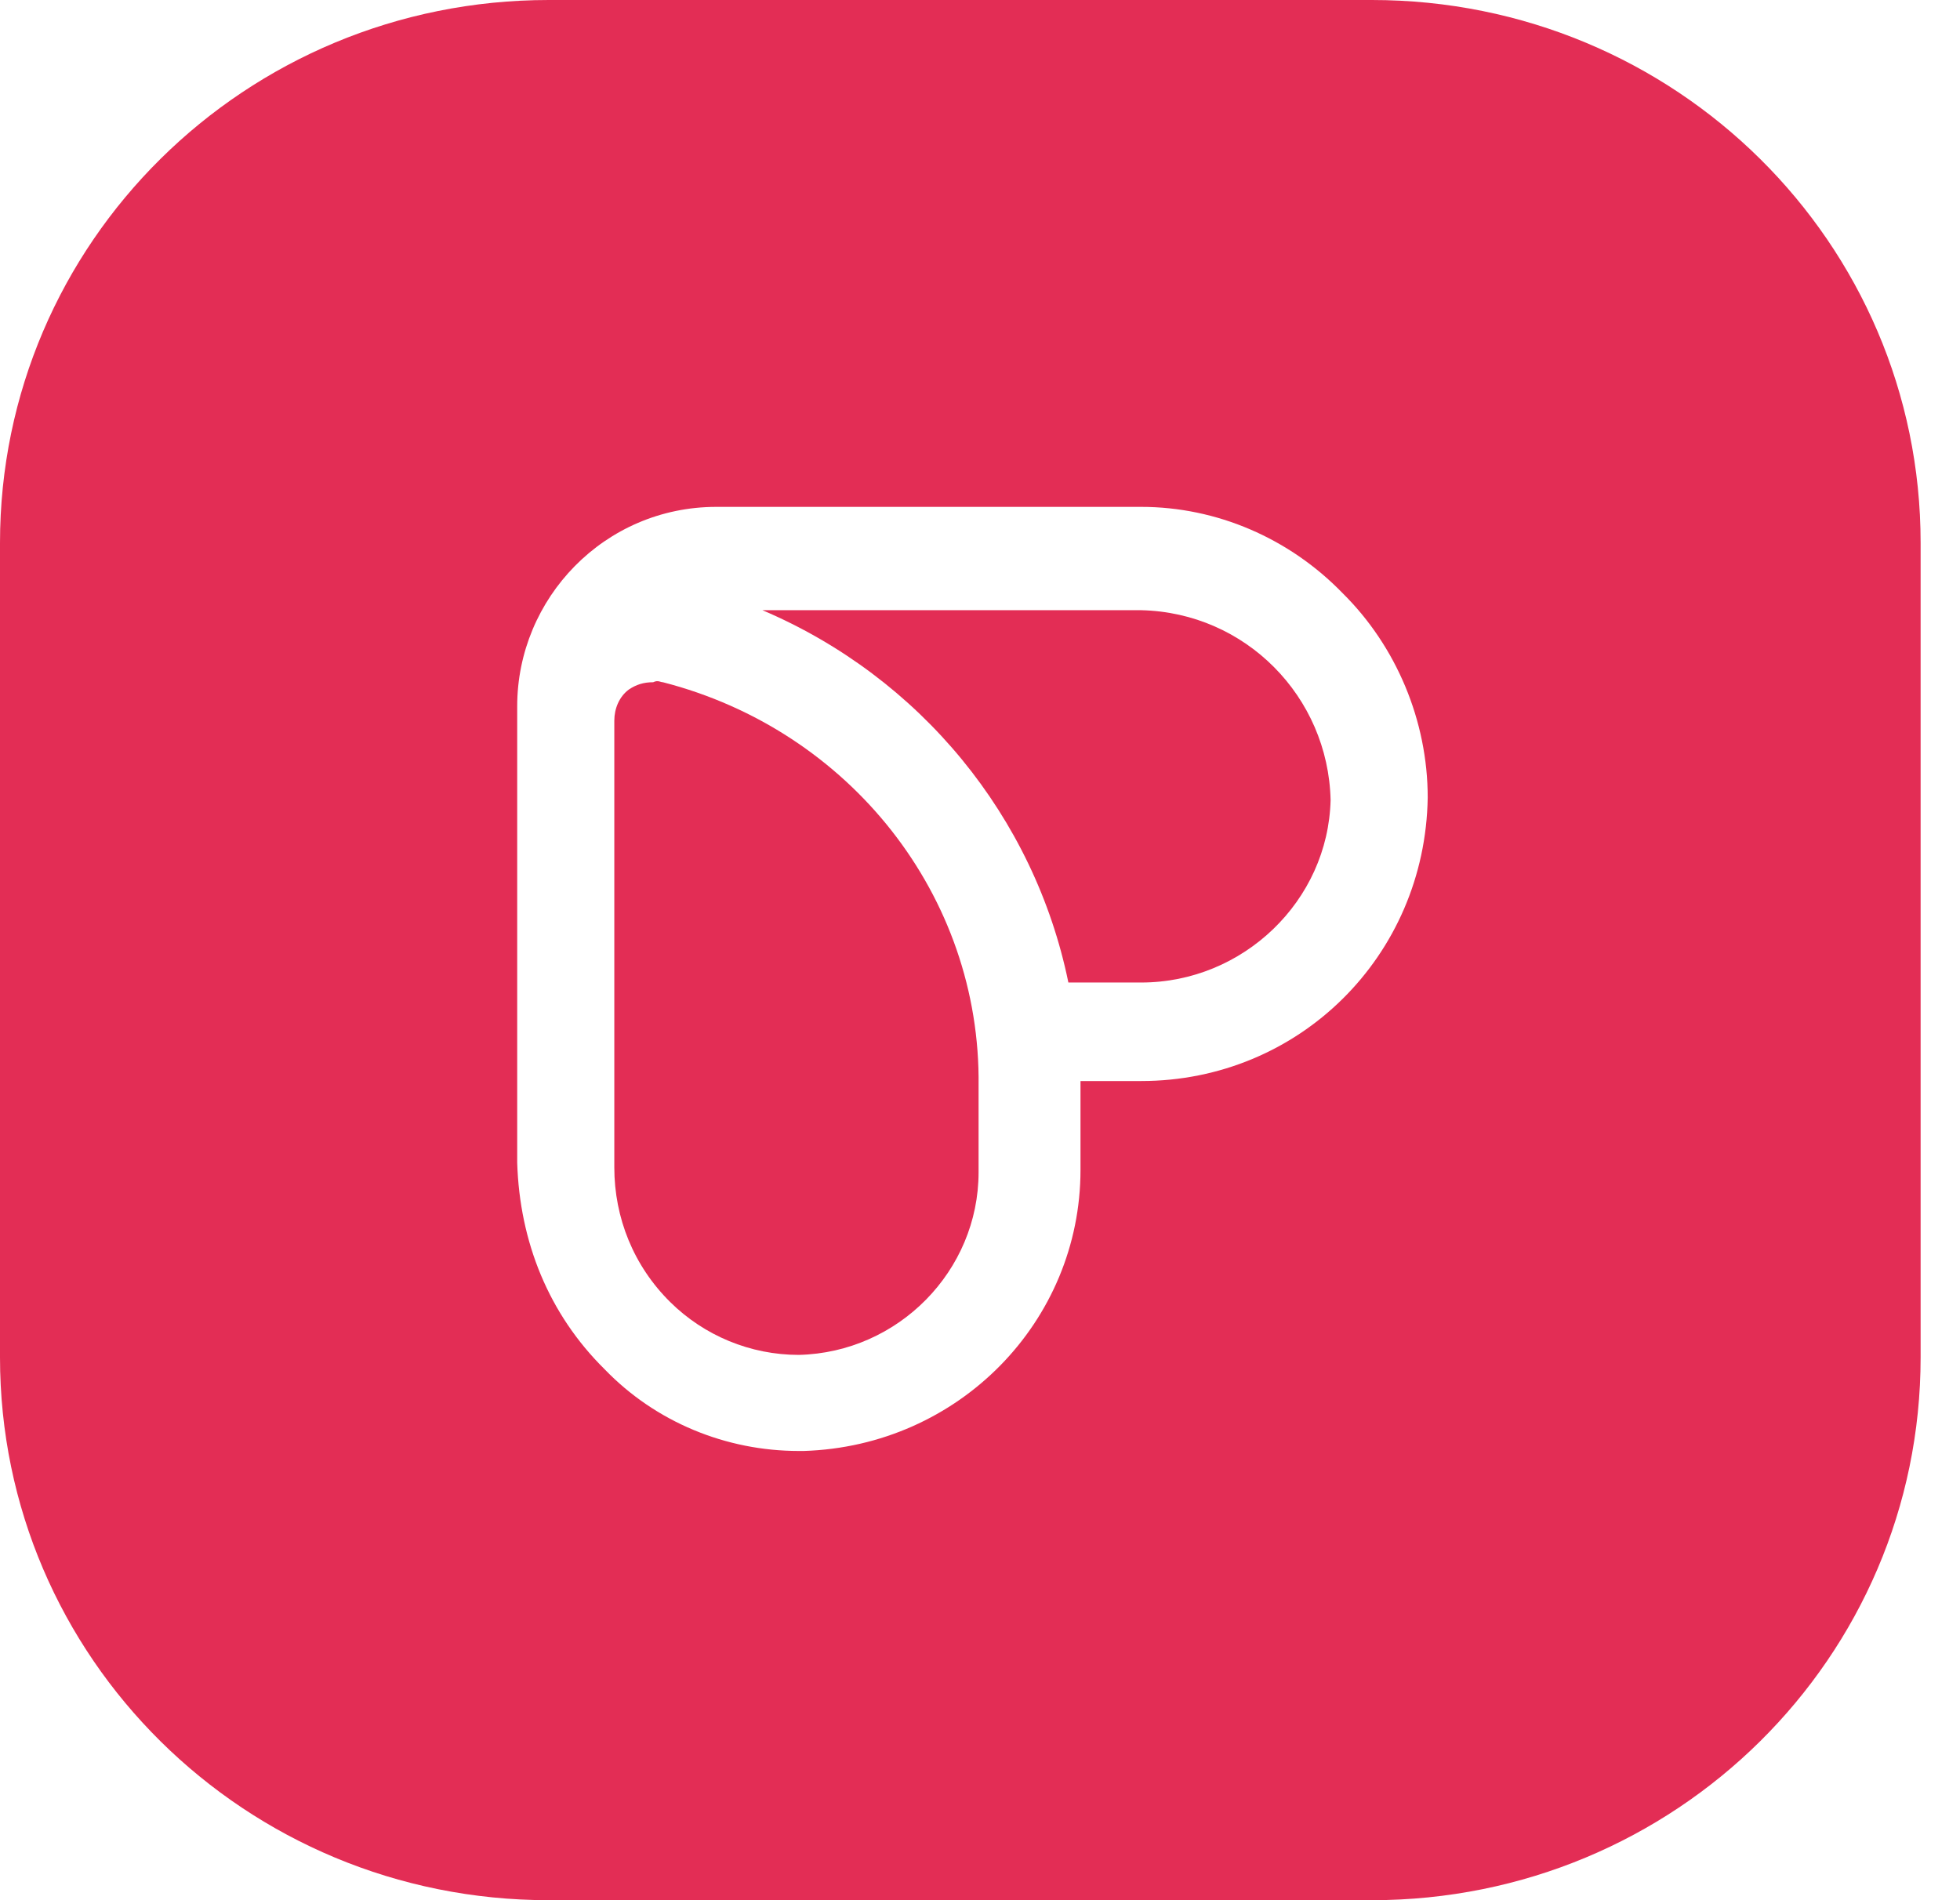
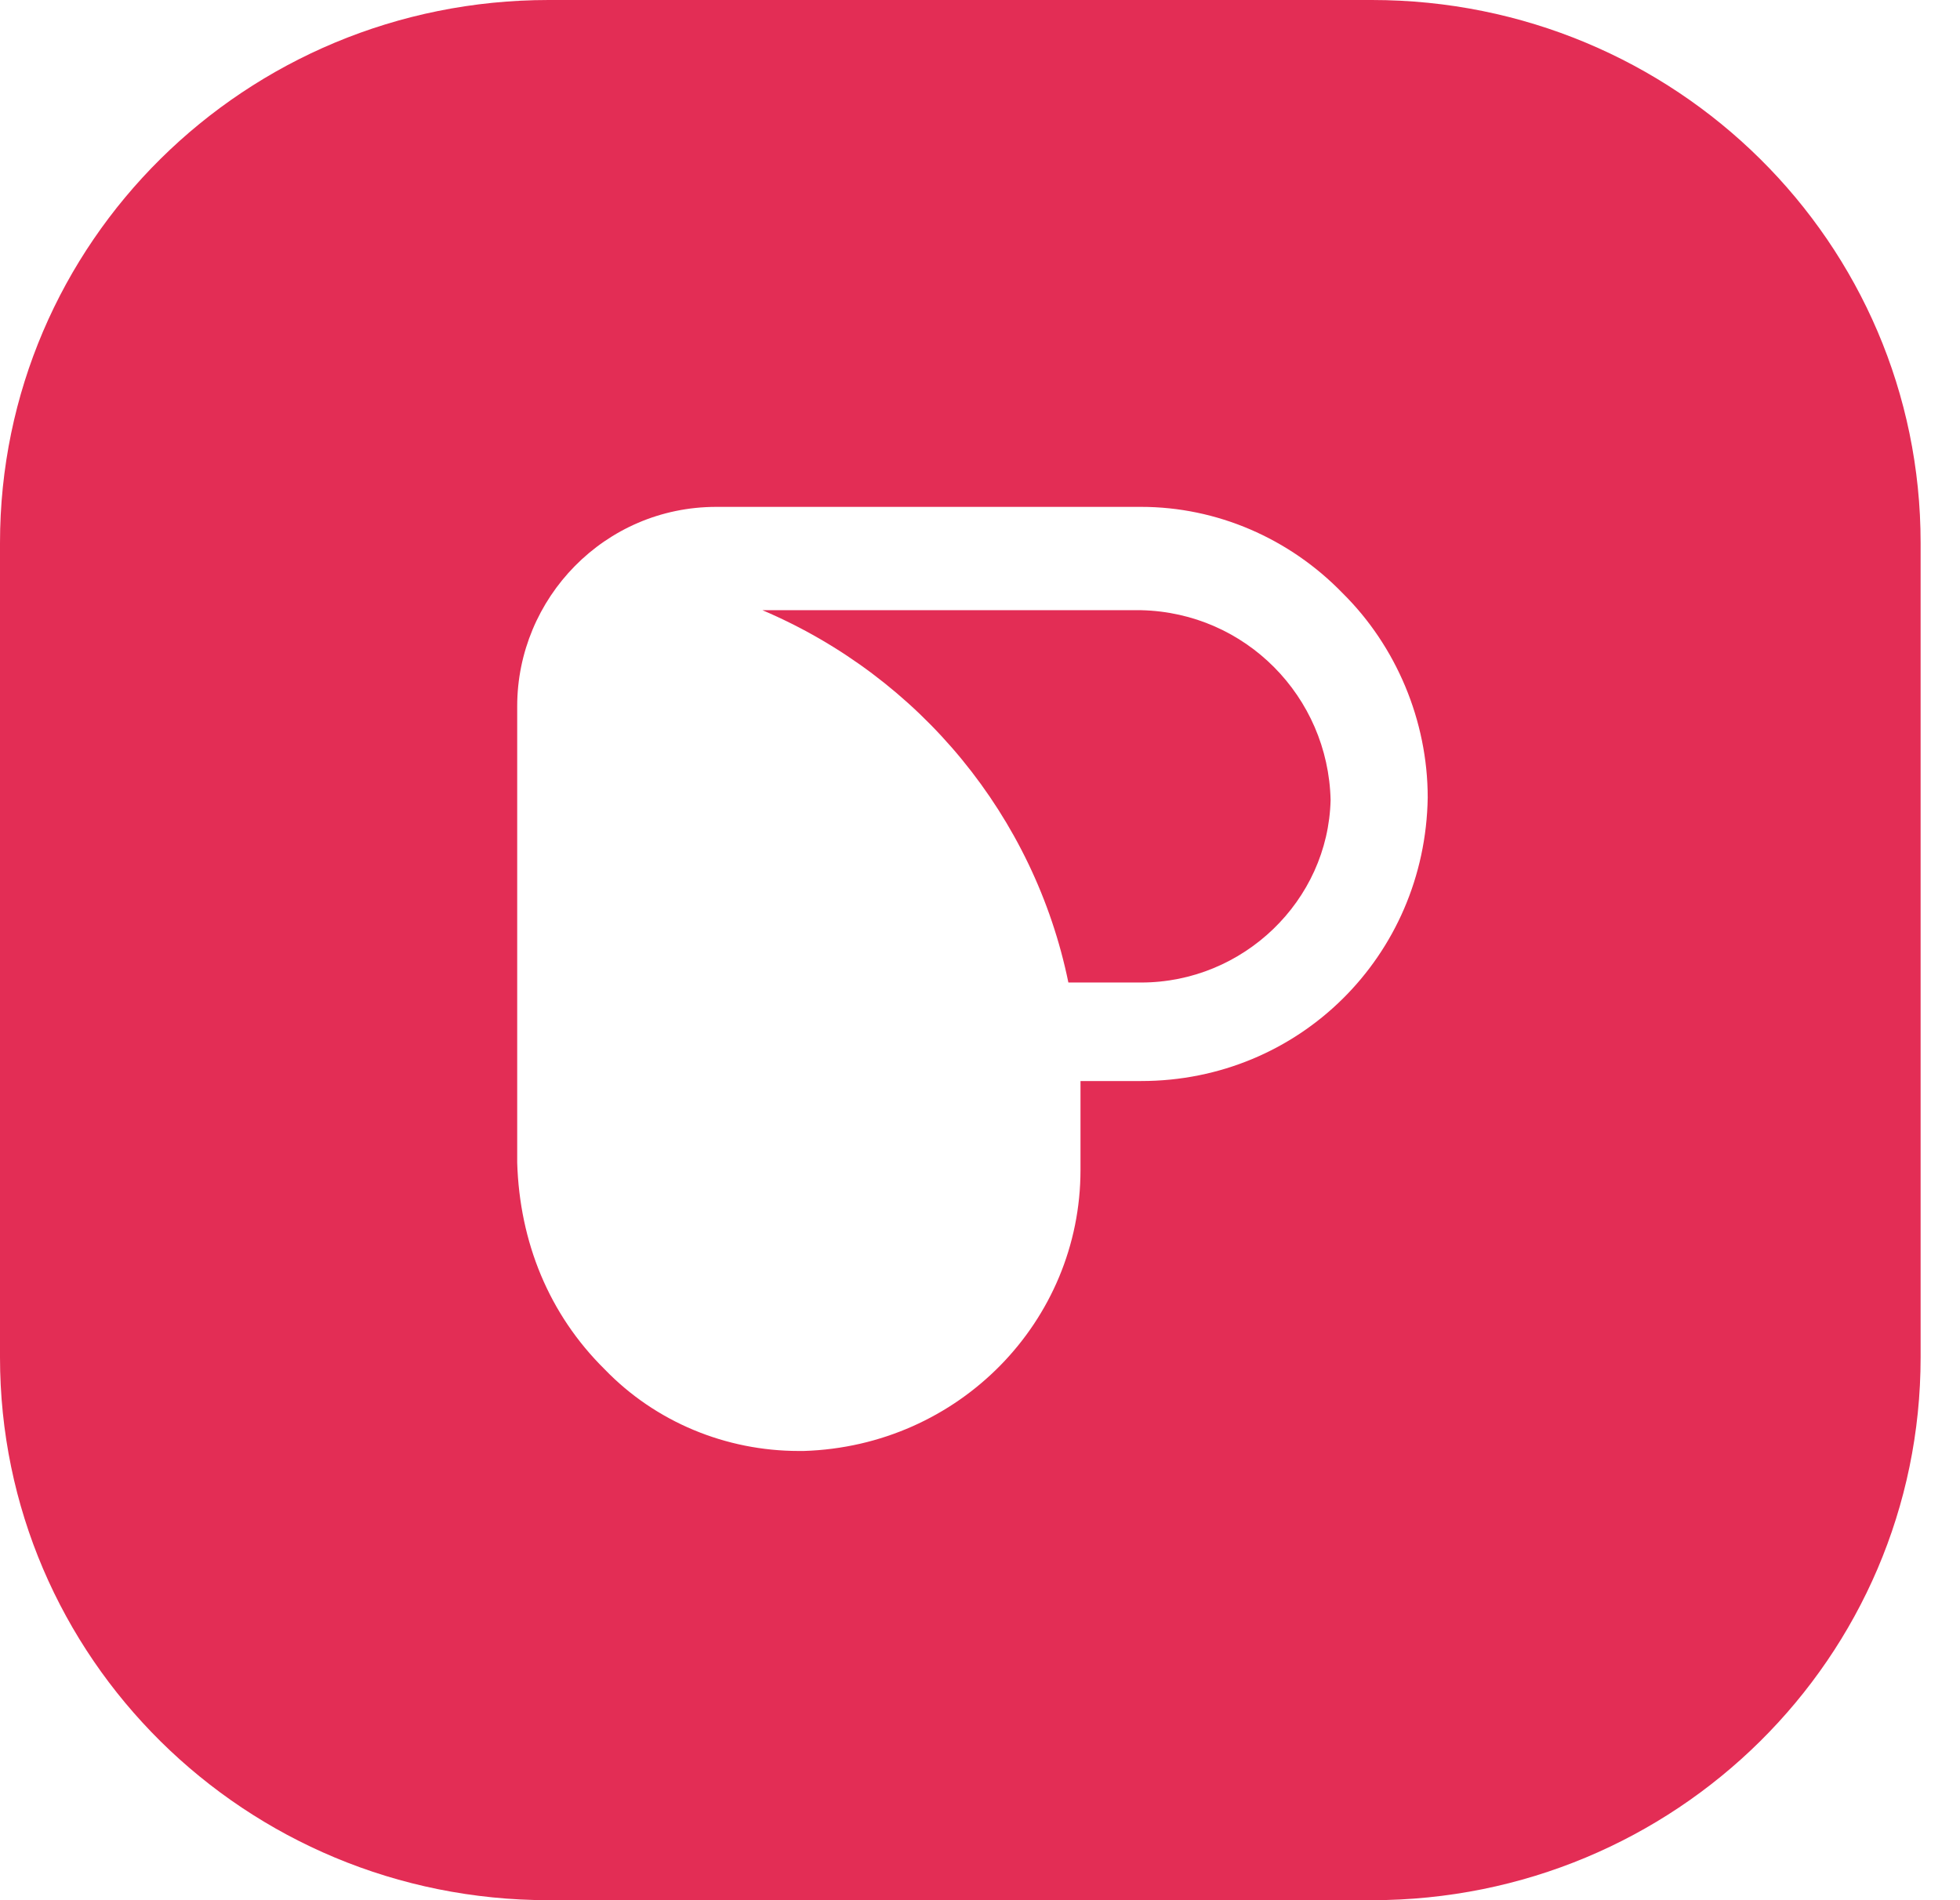
<svg xmlns="http://www.w3.org/2000/svg" width="33" height="32" viewBox="0 0 33 32" fill="none">
  <path d="M23.098 0H9.239C4.129 0 0 4.086 0 9.143V22.857C0 27.914 4.129 32 9.239 32H23.098C28.208 32 32.337 27.914 32.337 22.857V9.143C32.337 4.086 28.208 0 23.098 0ZM19.214 18.205H18.192V19.702C18.192 22.25 16.148 24.354 13.532 24.435H13.45C12.224 24.435 11.038 23.949 10.18 23.059C9.239 22.129 8.749 20.915 8.708 19.58V11.894C8.708 10.073 10.18 8.536 12.06 8.536H19.214C20.482 8.536 21.708 9.062 22.608 9.992C23.507 10.882 24.038 12.136 24.038 13.431C23.997 16.101 21.872 18.205 19.214 18.205Z" fill="#E32D55" />
  <path d="M19.214 10.276H12.837C15.494 11.408 17.416 13.755 17.988 16.546H19.214C20.931 16.546 22.362 15.171 22.403 13.472C22.362 11.732 20.972 10.316 19.214 10.276Z" fill="#E32D55" />
-   <path d="M11.161 11.489C11.12 11.489 11.079 11.449 10.997 11.489C10.834 11.489 10.711 11.53 10.589 11.611C10.425 11.732 10.343 11.934 10.343 12.136V19.661C10.343 20.511 10.67 21.32 11.284 21.927C11.856 22.493 12.633 22.817 13.45 22.817C15.126 22.776 16.476 21.401 16.476 19.742V18.286C16.516 15.09 14.309 12.298 11.161 11.489Z" fill="#E32D55" />
</svg>